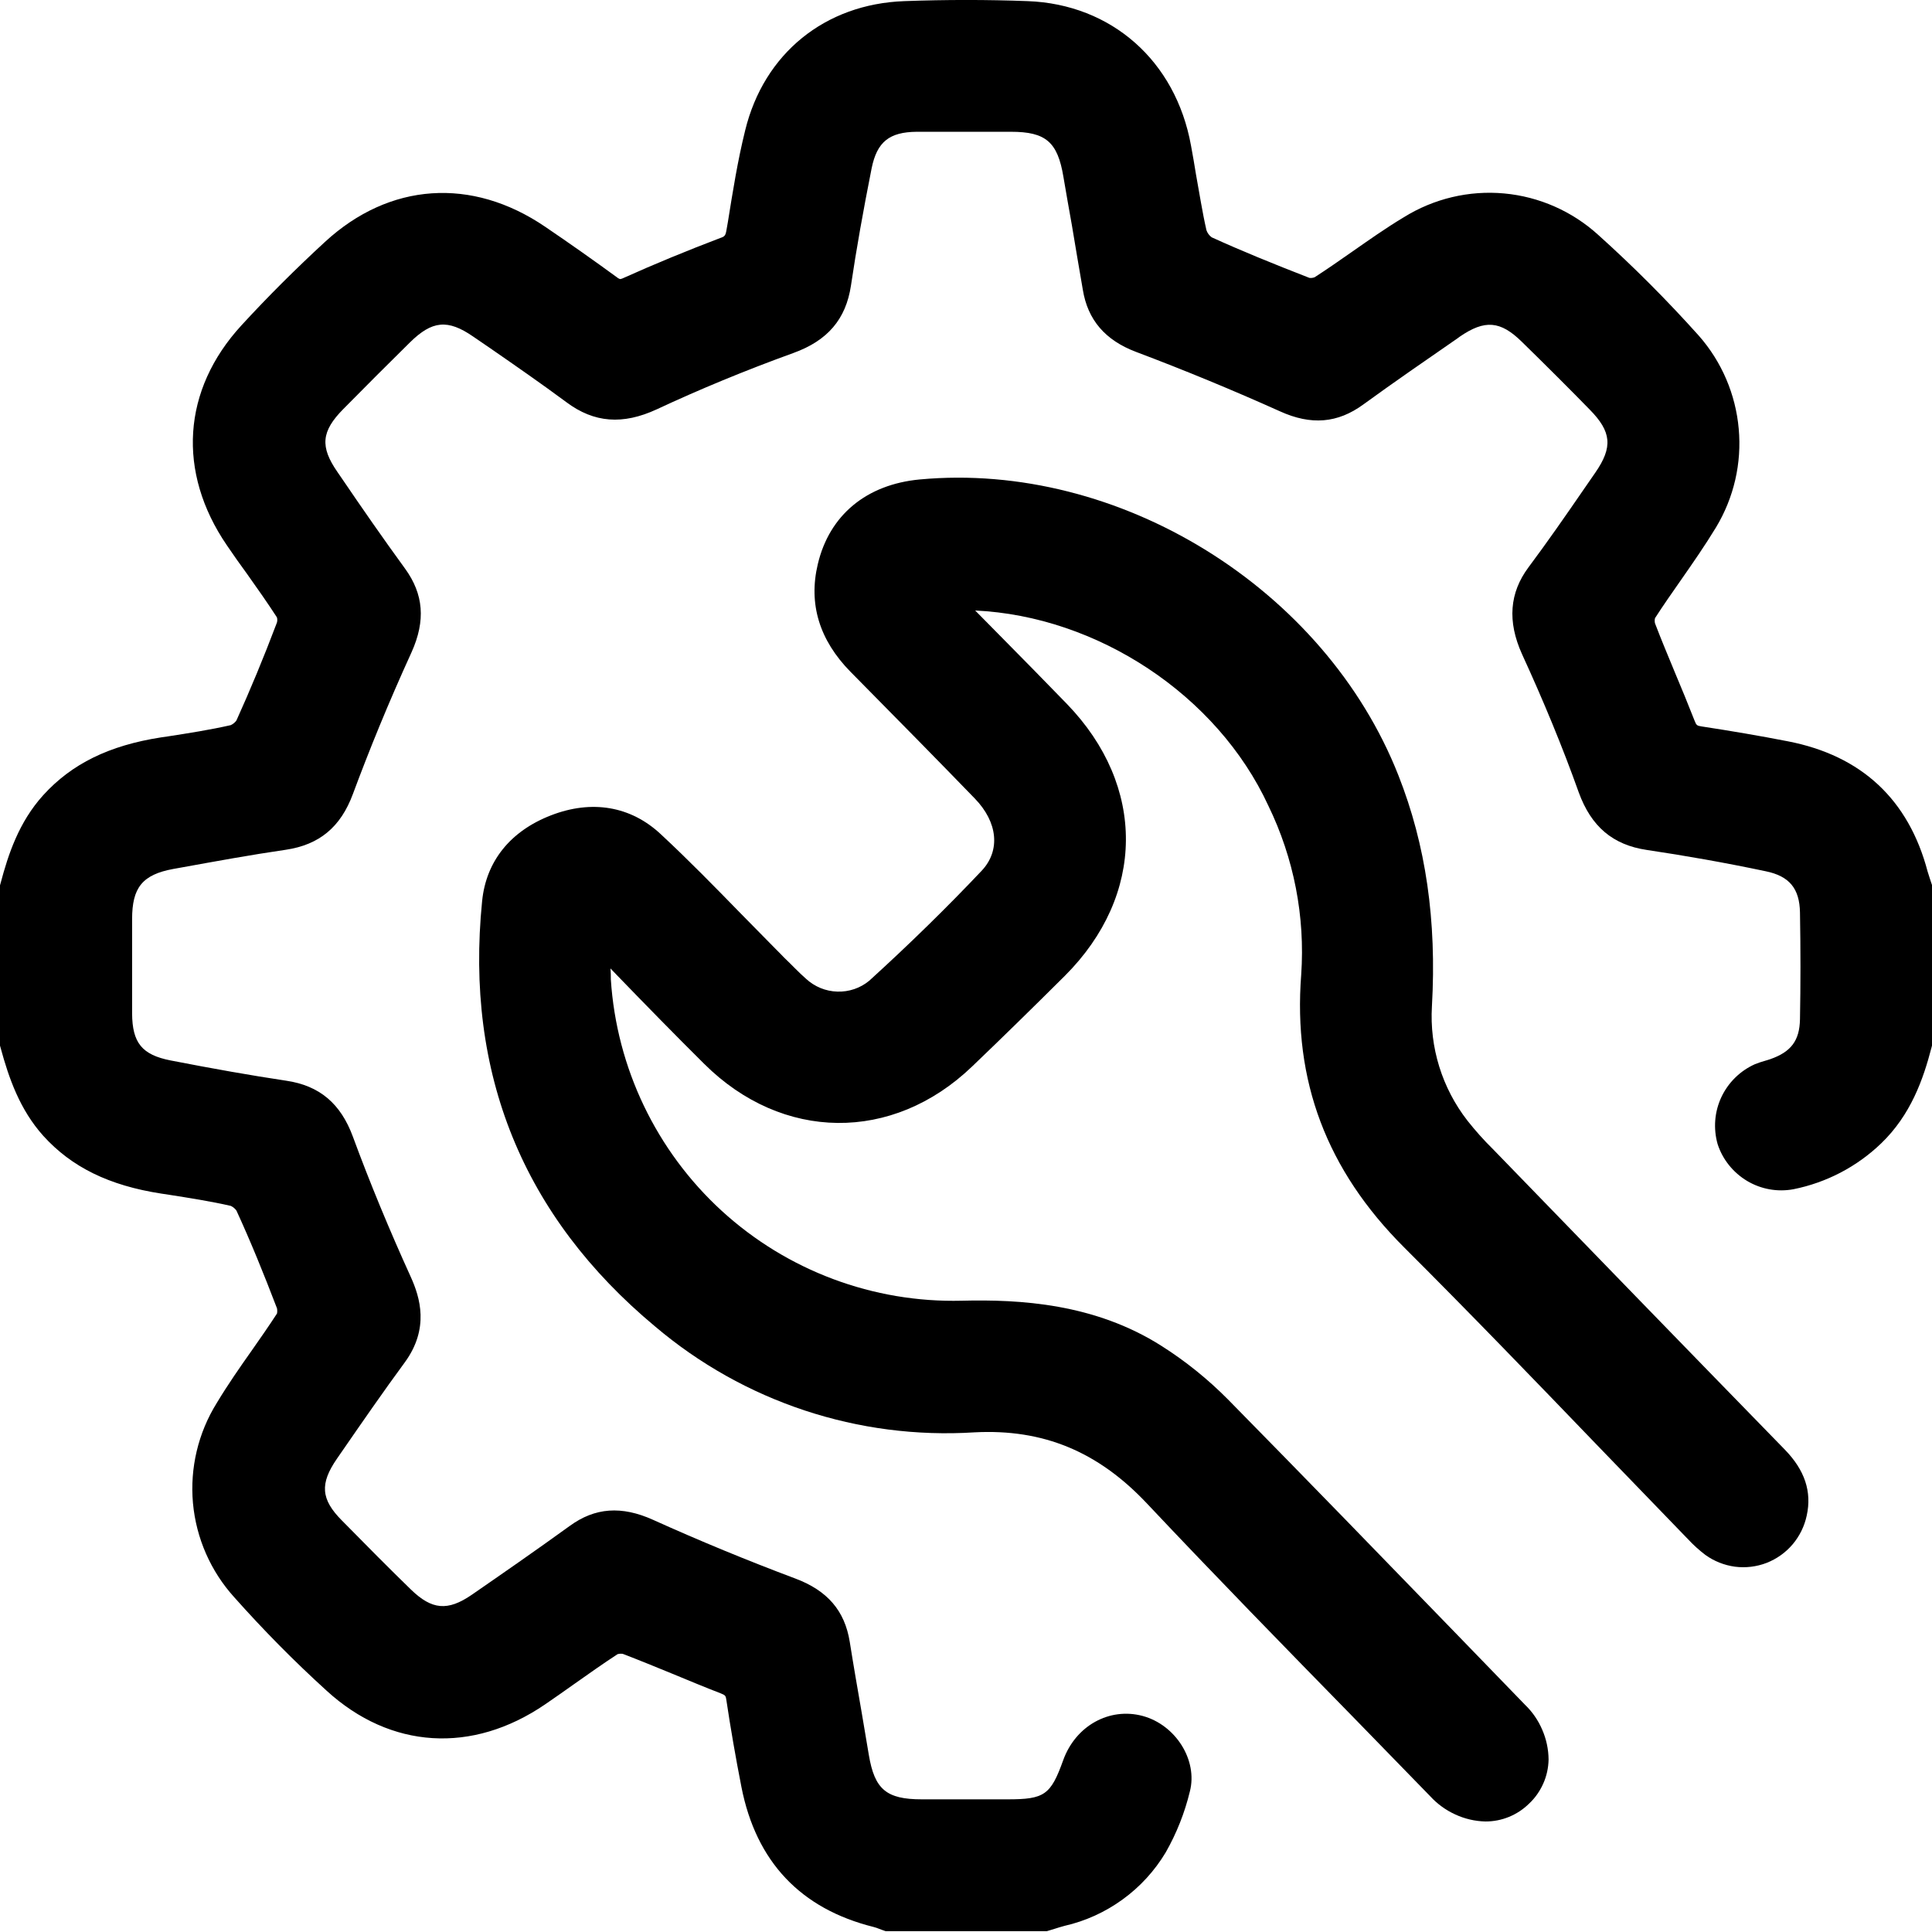
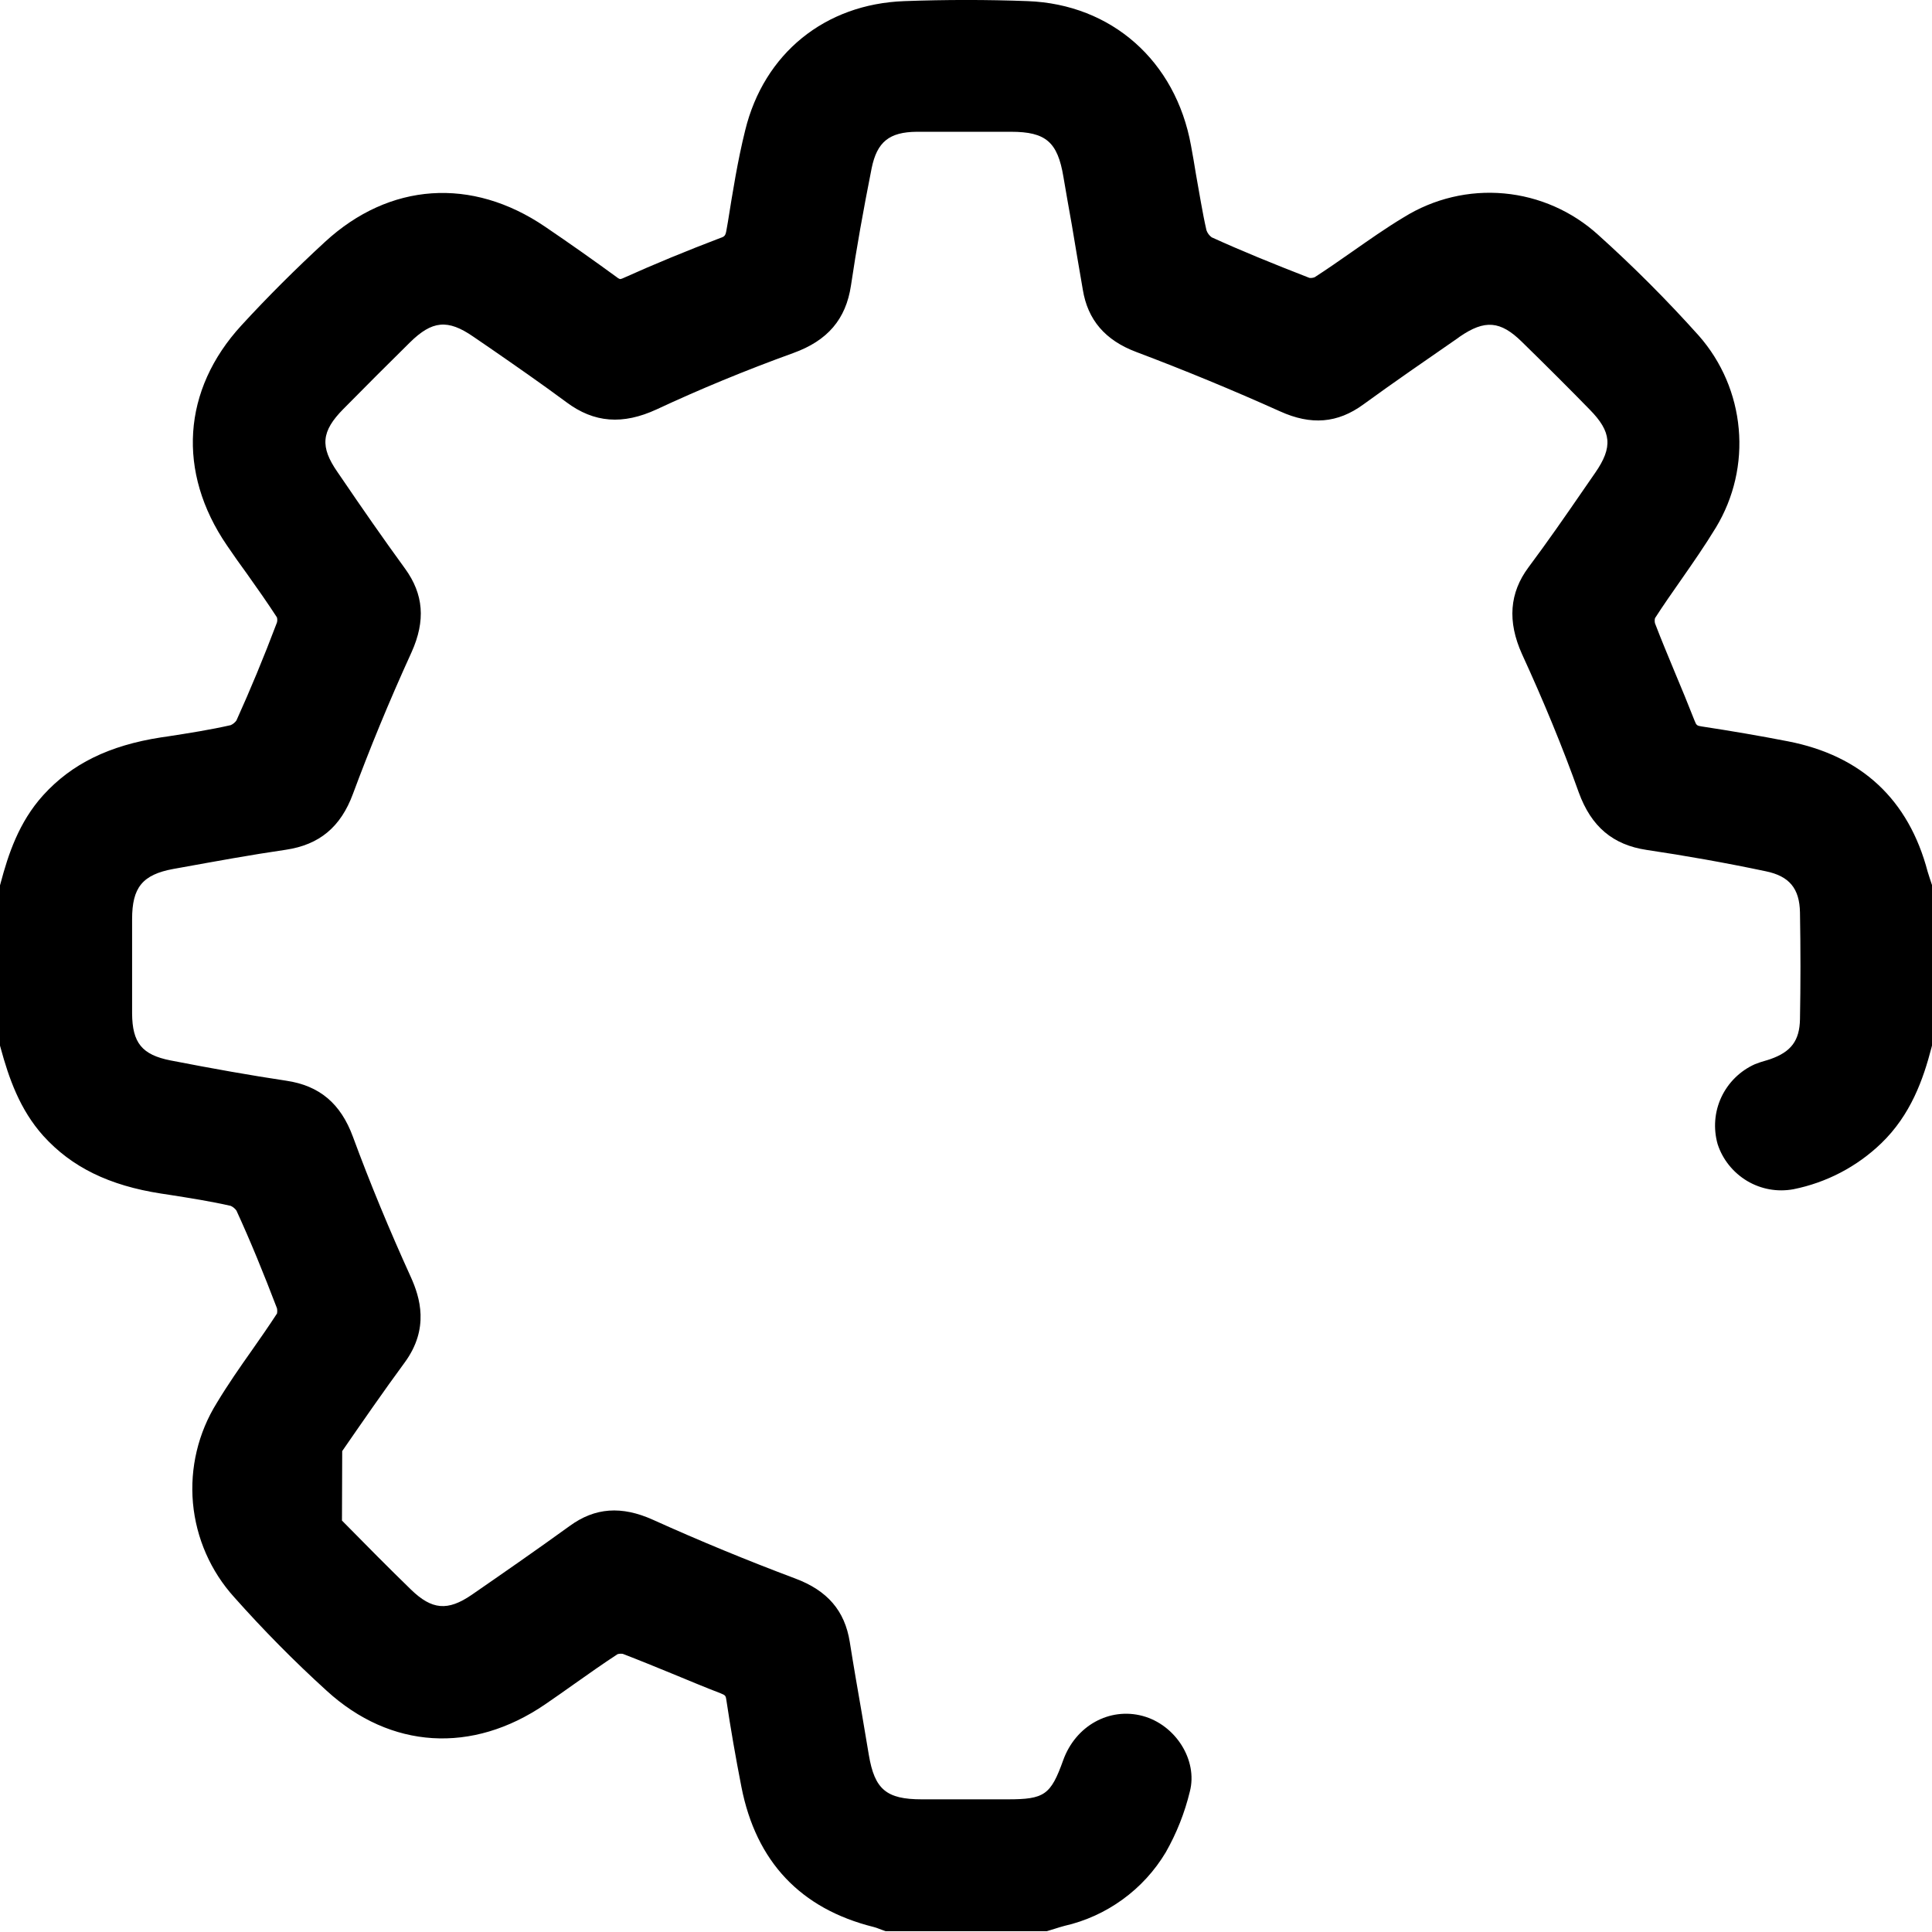
<svg xmlns="http://www.w3.org/2000/svg" width="24" height="24" viewBox="0 0 24 24" fill="none">
  <g id="Group 186">
-     <path id="Vector" d="M23.974 10.916C23.965 10.886 23.954 10.856 23.946 10.828C23.71 9.931 23.123 9.386 22.211 9.209C21.858 9.14 21.498 9.079 21.138 9.024C21.081 9.015 21.073 9.011 21.05 8.951C20.971 8.749 20.888 8.548 20.806 8.353C20.725 8.157 20.636 7.945 20.559 7.743C20.554 7.722 20.554 7.7 20.559 7.679C20.661 7.52 20.773 7.361 20.881 7.206C21.028 6.995 21.18 6.777 21.317 6.551C21.539 6.183 21.638 5.754 21.599 5.326C21.561 4.899 21.388 4.494 21.105 4.172C20.711 3.732 20.294 3.314 19.855 2.919C19.531 2.624 19.12 2.443 18.685 2.403C18.249 2.363 17.812 2.467 17.44 2.698C17.213 2.834 16.999 2.986 16.788 3.133C16.638 3.238 16.483 3.346 16.331 3.444C16.31 3.452 16.288 3.455 16.266 3.452C15.811 3.275 15.414 3.113 15.052 2.948C15.022 2.926 14.999 2.895 14.987 2.86C14.935 2.633 14.899 2.395 14.857 2.167C14.838 2.046 14.817 1.927 14.795 1.808C14.605 0.757 13.808 0.053 12.767 0.014C12.264 -0.005 11.748 -0.005 11.233 0.014C10.247 0.05 9.49 0.665 9.257 1.619C9.163 1.997 9.102 2.384 9.042 2.758L9.026 2.849C9.013 2.93 9.002 2.938 8.946 2.957C8.534 3.114 8.13 3.28 7.748 3.452C7.734 3.46 7.718 3.465 7.702 3.467C7.686 3.461 7.672 3.453 7.66 3.442C7.375 3.234 7.076 3.023 6.771 2.816C5.86 2.197 4.838 2.267 4.037 3.005C3.672 3.341 3.323 3.689 2.999 4.042C2.264 4.842 2.196 5.864 2.819 6.775C2.9 6.895 2.984 7.013 3.068 7.128C3.194 7.305 3.324 7.49 3.44 7.669C3.446 7.69 3.446 7.713 3.44 7.734C3.273 8.176 3.108 8.571 2.937 8.95C2.919 8.975 2.895 8.995 2.866 9.008C2.611 9.066 2.343 9.108 2.084 9.148L2.001 9.16C1.356 9.26 0.891 9.488 0.537 9.878C0.232 10.215 0.102 10.617 0.008 10.969L0 10.998V12.989L0.008 13.018C0.11 13.393 0.246 13.784 0.537 14.109C0.89 14.499 1.355 14.727 2.002 14.827L2.101 14.842C2.355 14.882 2.618 14.923 2.867 14.98C2.895 14.993 2.919 15.013 2.937 15.038C3.113 15.421 3.275 15.819 3.441 16.253C3.445 16.274 3.445 16.296 3.441 16.317C3.341 16.471 3.232 16.627 3.127 16.777C2.98 16.985 2.829 17.202 2.693 17.428C2.462 17.799 2.358 18.236 2.397 18.672C2.437 19.108 2.617 19.519 2.911 19.843C3.273 20.25 3.655 20.637 4.058 21.003C4.851 21.728 5.866 21.791 6.772 21.172C6.893 21.09 7.012 21.005 7.131 20.921C7.308 20.796 7.492 20.666 7.671 20.549C7.692 20.543 7.715 20.541 7.737 20.545C7.943 20.624 8.15 20.709 8.355 20.793C8.559 20.877 8.751 20.958 8.952 21.035C9.013 21.059 9.016 21.066 9.024 21.124C9.075 21.465 9.138 21.83 9.21 22.197C9.392 23.126 9.945 23.712 10.854 23.938C10.877 23.944 10.9 23.952 10.922 23.961L10.968 23.978L11.002 23.99H13.004L13.099 23.961C13.14 23.948 13.181 23.935 13.223 23.924C13.483 23.865 13.729 23.753 13.945 23.596C14.162 23.439 14.344 23.24 14.481 23.011C14.616 22.774 14.717 22.519 14.781 22.254C14.881 21.866 14.605 21.427 14.194 21.316C13.783 21.206 13.362 21.436 13.207 21.867C13.052 22.299 12.974 22.352 12.516 22.352H11.451C11.01 22.352 10.865 22.228 10.793 21.801C10.763 21.625 10.734 21.451 10.705 21.279C10.655 20.991 10.603 20.693 10.556 20.396C10.494 20.009 10.279 19.758 9.877 19.608C9.288 19.387 8.693 19.142 8.113 18.88C7.721 18.703 7.391 18.727 7.077 18.956C6.654 19.262 6.224 19.56 5.859 19.812C5.561 20.016 5.365 19.998 5.106 19.747C4.833 19.482 4.553 19.199 4.248 18.889C3.984 18.624 3.972 18.43 4.186 18.12L4.251 18.026C4.503 17.661 4.763 17.285 5.029 16.923C5.336 16.502 5.218 16.117 5.103 15.863C4.838 15.28 4.595 14.694 4.384 14.121C4.232 13.708 3.969 13.486 3.556 13.425C3.115 13.359 2.648 13.276 2.118 13.173C1.765 13.103 1.643 12.956 1.641 12.588C1.641 12.198 1.641 11.808 1.641 11.418C1.641 11.027 1.767 10.865 2.155 10.794L2.25 10.777C2.676 10.7 3.117 10.619 3.551 10.556C3.967 10.494 4.232 10.274 4.384 9.863C4.59 9.309 4.825 8.732 5.113 8.101C5.289 7.709 5.262 7.381 5.032 7.064C4.761 6.692 4.493 6.306 4.239 5.932L4.193 5.865C3.973 5.549 3.991 5.358 4.265 5.081C4.539 4.803 4.817 4.525 5.092 4.254C5.367 3.983 5.561 3.962 5.878 4.181L6.09 4.326C6.404 4.543 6.728 4.768 7.037 4.997C7.38 5.253 7.736 5.28 8.158 5.085C8.687 4.838 9.254 4.603 9.853 4.386C10.281 4.232 10.508 3.966 10.571 3.547C10.638 3.095 10.723 2.618 10.828 2.089C10.895 1.763 11.046 1.64 11.388 1.637C11.696 1.637 12.006 1.637 12.313 1.637H12.559C12.992 1.637 13.138 1.764 13.21 2.196C13.244 2.396 13.279 2.596 13.315 2.796C13.36 3.061 13.403 3.326 13.451 3.598C13.512 3.974 13.729 4.227 14.114 4.372C14.716 4.599 15.316 4.847 15.899 5.109C16.288 5.286 16.617 5.257 16.935 5.025C17.32 4.745 17.721 4.469 18.107 4.202L18.134 4.182C18.444 3.969 18.638 3.984 18.904 4.245C19.215 4.549 19.521 4.855 19.747 5.087C20.02 5.364 20.037 5.554 19.817 5.872L19.676 6.076C19.454 6.399 19.223 6.732 18.987 7.048C18.752 7.364 18.723 7.718 18.907 8.126C19.171 8.701 19.411 9.28 19.612 9.844C19.767 10.269 20.035 10.495 20.455 10.558C20.933 10.629 21.432 10.717 21.934 10.823C22.227 10.883 22.355 11.036 22.36 11.336C22.368 11.788 22.368 12.234 22.36 12.661C22.355 12.926 22.251 13.067 21.989 13.158C21.97 13.165 21.95 13.17 21.931 13.176C21.887 13.188 21.843 13.203 21.8 13.22C21.617 13.302 21.469 13.447 21.383 13.63C21.298 13.812 21.282 14.019 21.337 14.213C21.399 14.404 21.53 14.566 21.703 14.67C21.876 14.773 22.08 14.81 22.279 14.773C22.689 14.691 23.068 14.493 23.369 14.203C23.736 13.85 23.891 13.408 23.993 13.016L24 12.988V10.994L23.974 10.916Z" fill="black" />
-     <path id="Vector_2" d="M18.545 14.274C18.432 14.163 18.327 14.045 18.229 13.921C17.914 13.516 17.757 13.01 17.788 12.498C17.848 11.434 17.713 10.497 17.372 9.633C16.456 7.307 13.899 5.726 11.425 5.956C10.764 6.018 10.303 6.398 10.159 7.008C10.041 7.503 10.179 7.952 10.565 8.345L10.715 8.497C11.174 8.962 11.648 9.443 12.11 9.92C12.395 10.214 12.429 10.564 12.198 10.813C11.774 11.262 11.304 11.723 10.798 12.183C10.687 12.275 10.546 12.323 10.401 12.318C10.257 12.314 10.119 12.257 10.013 12.159C9.92 12.078 9.837 11.987 9.739 11.894C9.704 11.858 9.668 11.82 9.632 11.785C9.489 11.641 9.347 11.495 9.205 11.351C8.885 11.023 8.554 10.684 8.212 10.366C7.836 10.012 7.35 9.932 6.843 10.129C6.336 10.326 6.038 10.702 5.989 11.194C5.774 13.334 6.497 15.111 8.138 16.478C9.242 17.414 10.664 17.885 12.107 17.793C12.958 17.749 13.638 18.03 14.247 18.676C15.092 19.573 15.968 20.47 16.816 21.337C17.133 21.663 17.45 21.988 17.767 22.314C17.854 22.409 17.96 22.486 18.078 22.54C18.195 22.594 18.322 22.624 18.452 22.627C18.655 22.628 18.85 22.548 18.995 22.405C19.07 22.335 19.129 22.25 19.171 22.156C19.213 22.062 19.235 21.96 19.237 21.858C19.236 21.73 19.209 21.604 19.158 21.487C19.108 21.37 19.035 21.264 18.943 21.176L18.115 20.321C17.18 19.356 16.212 18.358 15.254 17.384C15.005 17.133 14.729 16.91 14.431 16.721C13.599 16.191 12.667 16.14 11.947 16.158C10.847 16.185 9.778 15.785 8.965 15.041C8.153 14.297 7.659 13.266 7.588 12.166C7.588 12.121 7.588 12.078 7.583 12.03L7.661 12.111C8.014 12.476 8.382 12.853 8.749 13.217C9.719 14.181 11.087 14.195 12.073 13.251C12.443 12.897 12.82 12.528 13.228 12.122C14.23 11.121 14.24 9.764 13.253 8.744C12.973 8.455 12.691 8.168 12.408 7.882L12.114 7.584C13.628 7.654 15.119 8.63 15.756 10.009C16.073 10.661 16.214 11.384 16.164 12.108C16.062 13.427 16.48 14.535 17.443 15.496C18.261 16.312 19.078 17.16 19.867 17.98C20.229 18.354 20.59 18.729 20.952 19.103L20.966 19.117C21.033 19.19 21.106 19.256 21.185 19.316C21.293 19.394 21.42 19.444 21.552 19.462C21.685 19.479 21.82 19.463 21.945 19.415C22.07 19.366 22.182 19.287 22.269 19.184C22.356 19.081 22.416 18.958 22.444 18.826C22.509 18.529 22.419 18.262 22.172 18.008C20.924 16.728 19.692 15.457 18.545 14.274Z" fill="black" />
+     <path id="Vector" d="M23.974 10.916C23.965 10.886 23.954 10.856 23.946 10.828C23.71 9.931 23.123 9.386 22.211 9.209C21.858 9.14 21.498 9.079 21.138 9.024C21.081 9.015 21.073 9.011 21.05 8.951C20.971 8.749 20.888 8.548 20.806 8.353C20.725 8.157 20.636 7.945 20.559 7.743C20.554 7.722 20.554 7.7 20.559 7.679C20.661 7.52 20.773 7.361 20.881 7.206C21.028 6.995 21.18 6.777 21.317 6.551C21.539 6.183 21.638 5.754 21.599 5.326C21.561 4.899 21.388 4.494 21.105 4.172C20.711 3.732 20.294 3.314 19.855 2.919C19.531 2.624 19.12 2.443 18.685 2.403C18.249 2.363 17.812 2.467 17.44 2.698C17.213 2.834 16.999 2.986 16.788 3.133C16.638 3.238 16.483 3.346 16.331 3.444C16.31 3.452 16.288 3.455 16.266 3.452C15.811 3.275 15.414 3.113 15.052 2.948C15.022 2.926 14.999 2.895 14.987 2.86C14.935 2.633 14.899 2.395 14.857 2.167C14.838 2.046 14.817 1.927 14.795 1.808C14.605 0.757 13.808 0.053 12.767 0.014C12.264 -0.005 11.748 -0.005 11.233 0.014C10.247 0.05 9.49 0.665 9.257 1.619C9.163 1.997 9.102 2.384 9.042 2.758L9.026 2.849C9.013 2.93 9.002 2.938 8.946 2.957C8.534 3.114 8.13 3.28 7.748 3.452C7.734 3.46 7.718 3.465 7.702 3.467C7.686 3.461 7.672 3.453 7.66 3.442C7.375 3.234 7.076 3.023 6.771 2.816C5.86 2.197 4.838 2.267 4.037 3.005C3.672 3.341 3.323 3.689 2.999 4.042C2.264 4.842 2.196 5.864 2.819 6.775C2.9 6.895 2.984 7.013 3.068 7.128C3.194 7.305 3.324 7.49 3.44 7.669C3.446 7.69 3.446 7.713 3.44 7.734C3.273 8.176 3.108 8.571 2.937 8.95C2.919 8.975 2.895 8.995 2.866 9.008C2.611 9.066 2.343 9.108 2.084 9.148L2.001 9.16C1.356 9.26 0.891 9.488 0.537 9.878C0.232 10.215 0.102 10.617 0.008 10.969L0 10.998V12.989L0.008 13.018C0.11 13.393 0.246 13.784 0.537 14.109C0.89 14.499 1.355 14.727 2.002 14.827L2.101 14.842C2.355 14.882 2.618 14.923 2.867 14.98C2.895 14.993 2.919 15.013 2.937 15.038C3.113 15.421 3.275 15.819 3.441 16.253C3.445 16.274 3.445 16.296 3.441 16.317C3.341 16.471 3.232 16.627 3.127 16.777C2.98 16.985 2.829 17.202 2.693 17.428C2.462 17.799 2.358 18.236 2.397 18.672C2.437 19.108 2.617 19.519 2.911 19.843C3.273 20.25 3.655 20.637 4.058 21.003C4.851 21.728 5.866 21.791 6.772 21.172C6.893 21.09 7.012 21.005 7.131 20.921C7.308 20.796 7.492 20.666 7.671 20.549C7.692 20.543 7.715 20.541 7.737 20.545C7.943 20.624 8.15 20.709 8.355 20.793C8.559 20.877 8.751 20.958 8.952 21.035C9.013 21.059 9.016 21.066 9.024 21.124C9.075 21.465 9.138 21.83 9.21 22.197C9.392 23.126 9.945 23.712 10.854 23.938C10.877 23.944 10.9 23.952 10.922 23.961L10.968 23.978L11.002 23.99H13.004L13.099 23.961C13.14 23.948 13.181 23.935 13.223 23.924C13.483 23.865 13.729 23.753 13.945 23.596C14.162 23.439 14.344 23.24 14.481 23.011C14.616 22.774 14.717 22.519 14.781 22.254C14.881 21.866 14.605 21.427 14.194 21.316C13.783 21.206 13.362 21.436 13.207 21.867C13.052 22.299 12.974 22.352 12.516 22.352H11.451C11.01 22.352 10.865 22.228 10.793 21.801C10.763 21.625 10.734 21.451 10.705 21.279C10.655 20.991 10.603 20.693 10.556 20.396C10.494 20.009 10.279 19.758 9.877 19.608C9.288 19.387 8.693 19.142 8.113 18.88C7.721 18.703 7.391 18.727 7.077 18.956C6.654 19.262 6.224 19.56 5.859 19.812C5.561 20.016 5.365 19.998 5.106 19.747C4.833 19.482 4.553 19.199 4.248 18.889L4.251 18.026C4.503 17.661 4.763 17.285 5.029 16.923C5.336 16.502 5.218 16.117 5.103 15.863C4.838 15.28 4.595 14.694 4.384 14.121C4.232 13.708 3.969 13.486 3.556 13.425C3.115 13.359 2.648 13.276 2.118 13.173C1.765 13.103 1.643 12.956 1.641 12.588C1.641 12.198 1.641 11.808 1.641 11.418C1.641 11.027 1.767 10.865 2.155 10.794L2.25 10.777C2.676 10.7 3.117 10.619 3.551 10.556C3.967 10.494 4.232 10.274 4.384 9.863C4.59 9.309 4.825 8.732 5.113 8.101C5.289 7.709 5.262 7.381 5.032 7.064C4.761 6.692 4.493 6.306 4.239 5.932L4.193 5.865C3.973 5.549 3.991 5.358 4.265 5.081C4.539 4.803 4.817 4.525 5.092 4.254C5.367 3.983 5.561 3.962 5.878 4.181L6.09 4.326C6.404 4.543 6.728 4.768 7.037 4.997C7.38 5.253 7.736 5.28 8.158 5.085C8.687 4.838 9.254 4.603 9.853 4.386C10.281 4.232 10.508 3.966 10.571 3.547C10.638 3.095 10.723 2.618 10.828 2.089C10.895 1.763 11.046 1.64 11.388 1.637C11.696 1.637 12.006 1.637 12.313 1.637H12.559C12.992 1.637 13.138 1.764 13.21 2.196C13.244 2.396 13.279 2.596 13.315 2.796C13.36 3.061 13.403 3.326 13.451 3.598C13.512 3.974 13.729 4.227 14.114 4.372C14.716 4.599 15.316 4.847 15.899 5.109C16.288 5.286 16.617 5.257 16.935 5.025C17.32 4.745 17.721 4.469 18.107 4.202L18.134 4.182C18.444 3.969 18.638 3.984 18.904 4.245C19.215 4.549 19.521 4.855 19.747 5.087C20.02 5.364 20.037 5.554 19.817 5.872L19.676 6.076C19.454 6.399 19.223 6.732 18.987 7.048C18.752 7.364 18.723 7.718 18.907 8.126C19.171 8.701 19.411 9.28 19.612 9.844C19.767 10.269 20.035 10.495 20.455 10.558C20.933 10.629 21.432 10.717 21.934 10.823C22.227 10.883 22.355 11.036 22.36 11.336C22.368 11.788 22.368 12.234 22.36 12.661C22.355 12.926 22.251 13.067 21.989 13.158C21.97 13.165 21.95 13.17 21.931 13.176C21.887 13.188 21.843 13.203 21.8 13.22C21.617 13.302 21.469 13.447 21.383 13.63C21.298 13.812 21.282 14.019 21.337 14.213C21.399 14.404 21.53 14.566 21.703 14.67C21.876 14.773 22.08 14.81 22.279 14.773C22.689 14.691 23.068 14.493 23.369 14.203C23.736 13.85 23.891 13.408 23.993 13.016L24 12.988V10.994L23.974 10.916Z" fill="black" />
  </g>
</svg>